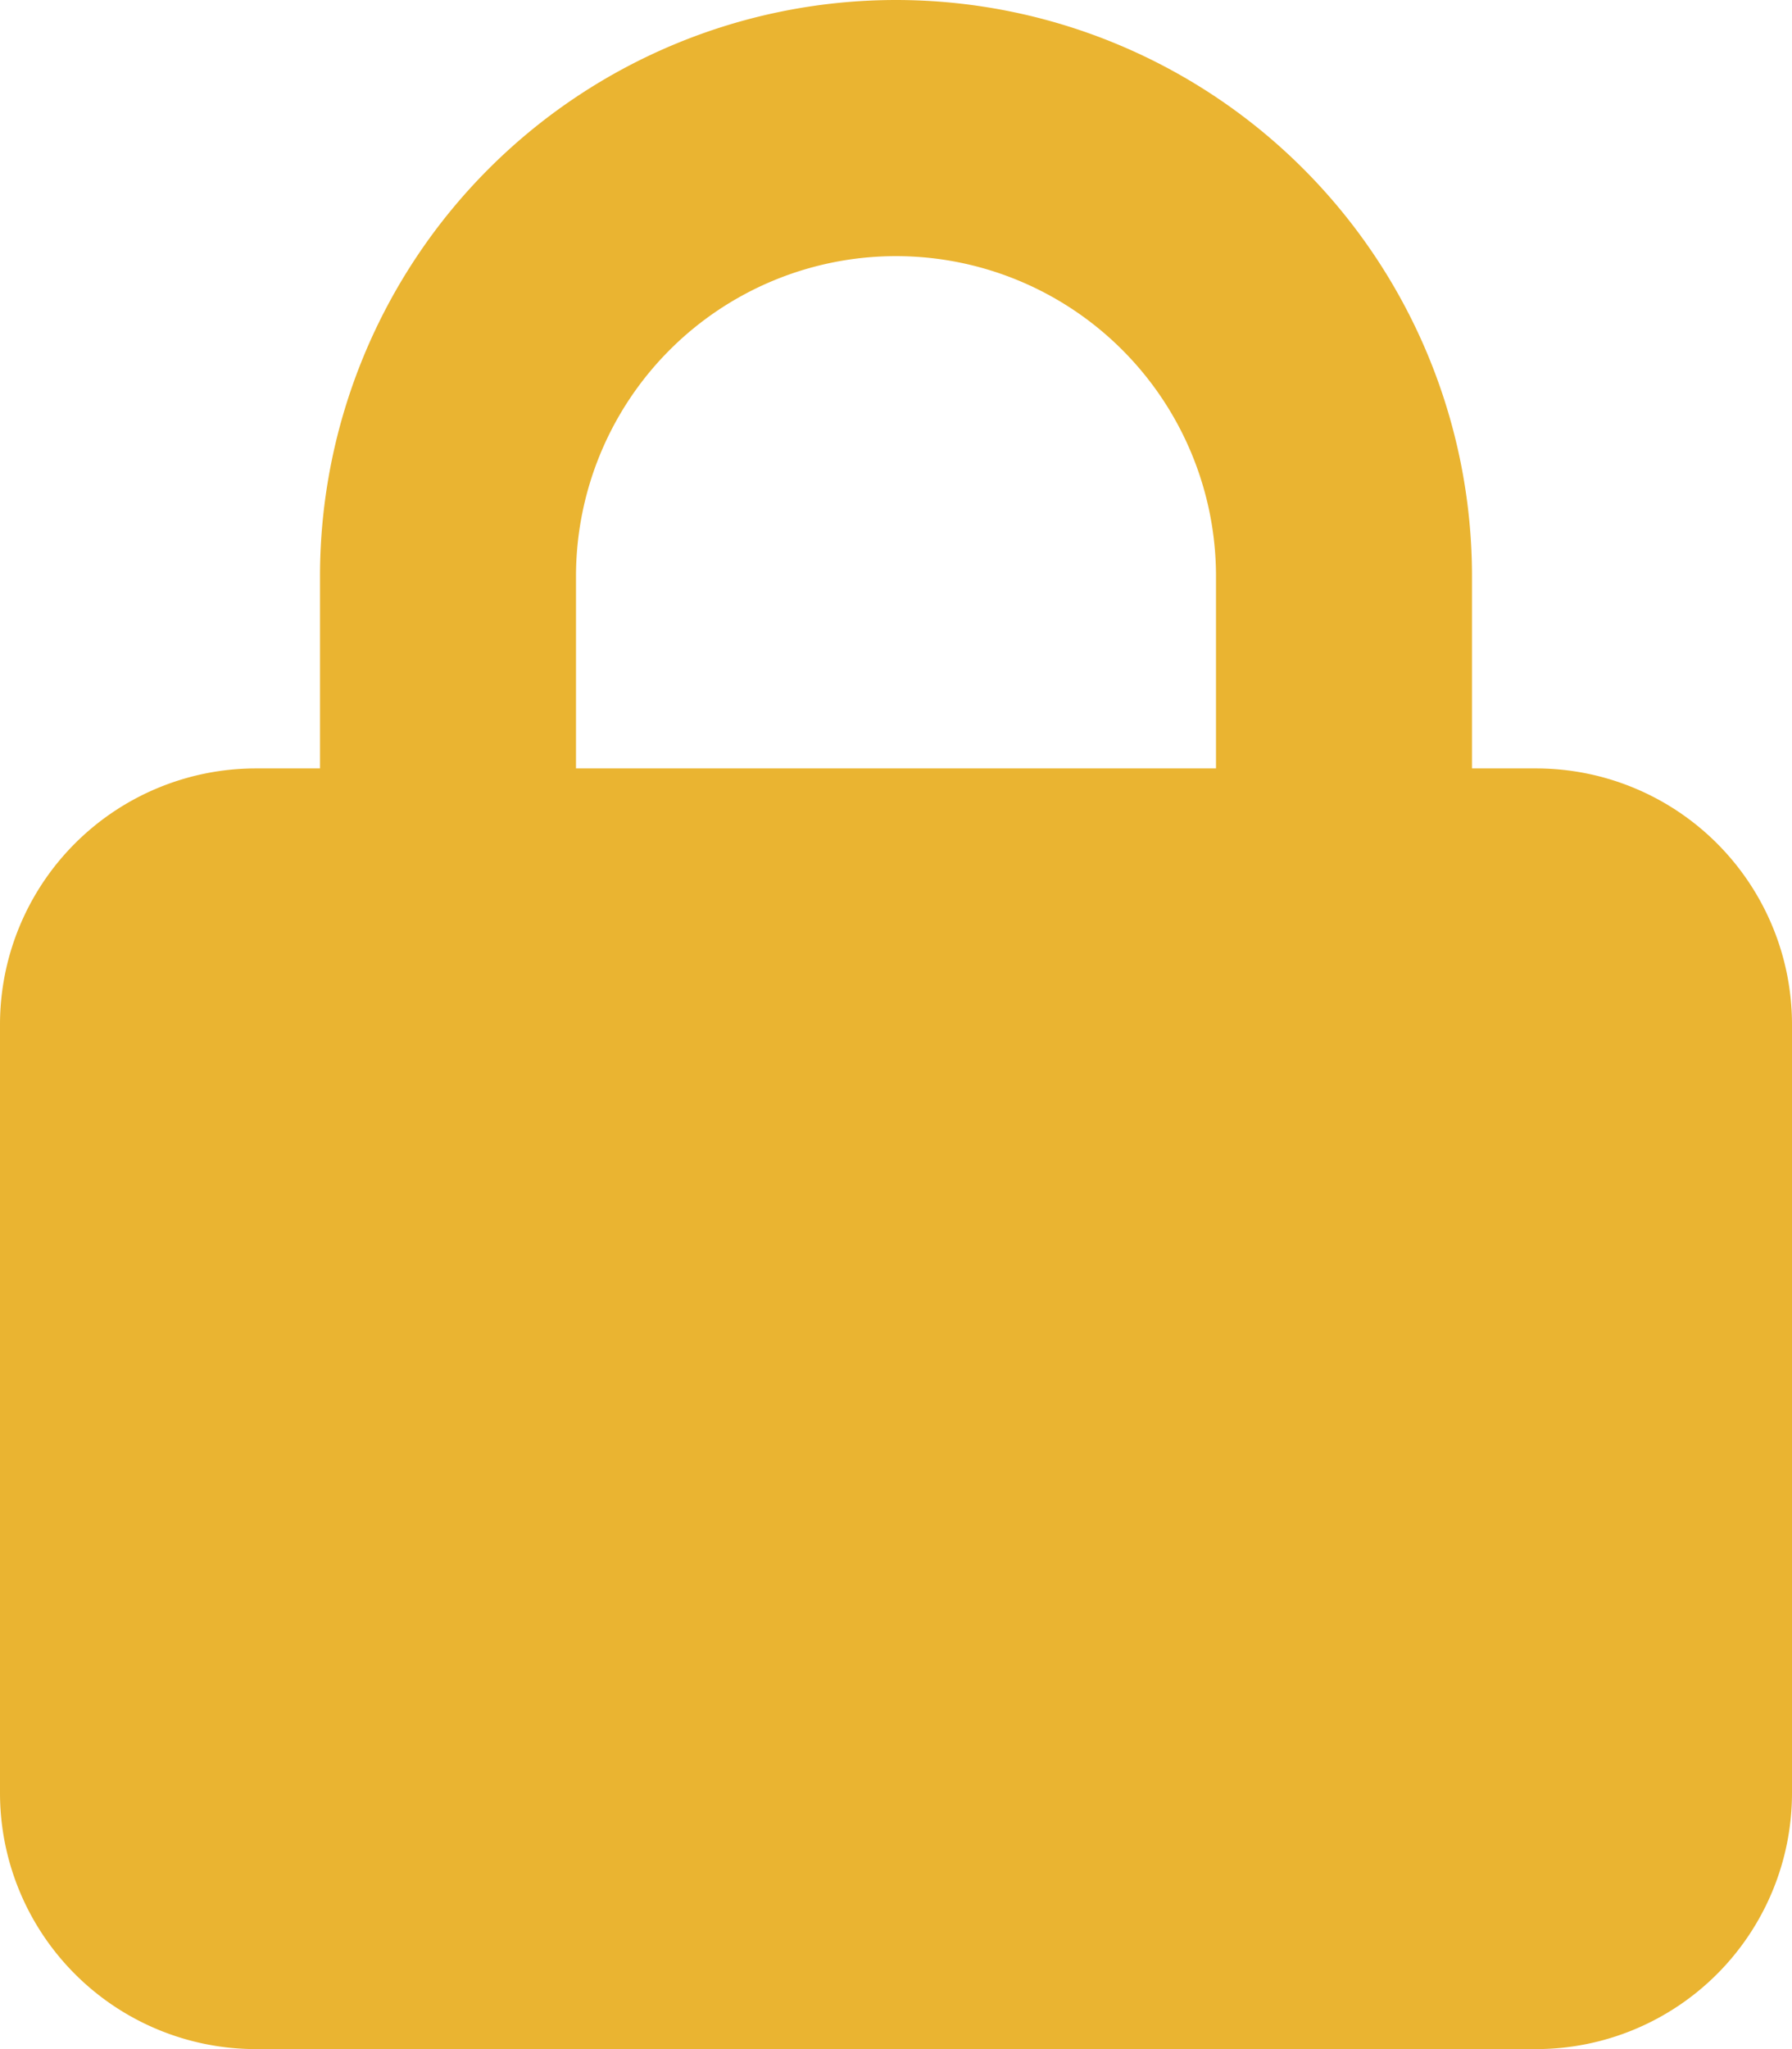
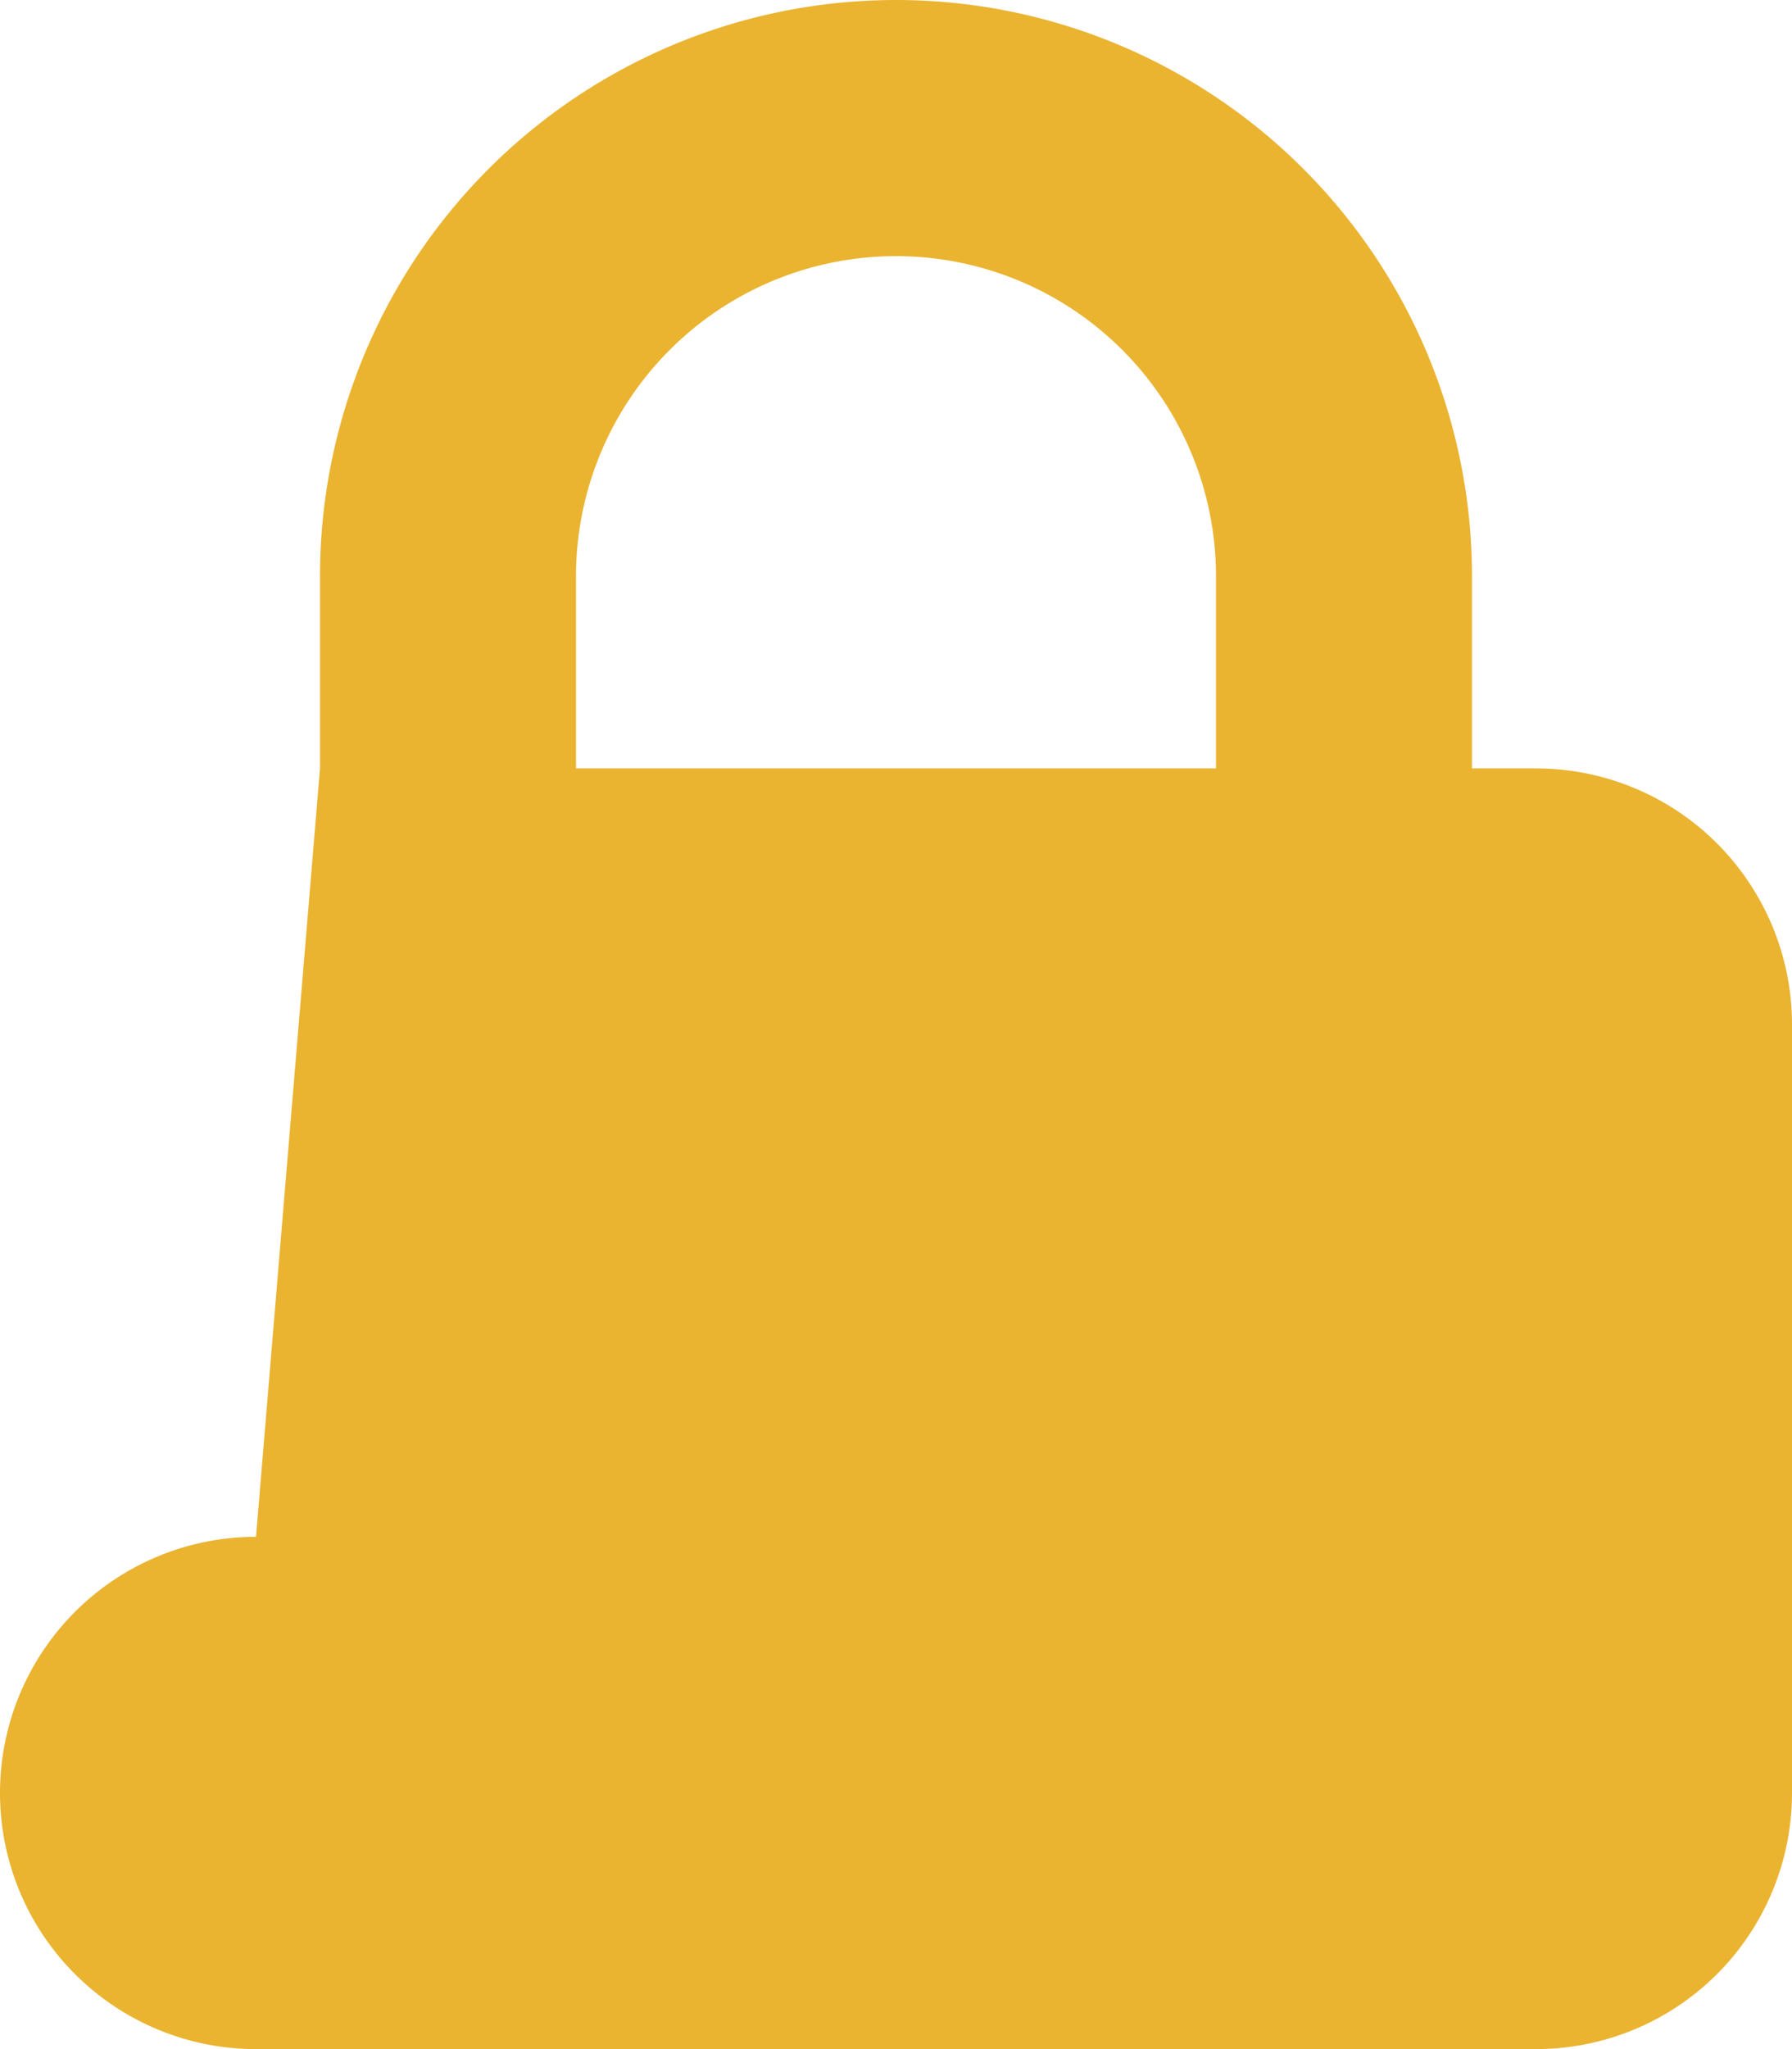
<svg xmlns="http://www.w3.org/2000/svg" width="31.5" height="36" viewBox="0 0 31.5 36">
-   <path id="lock-solid_1_" data-name="lock-solid (1)" d="M10.125,10.125V13.5h11.25V10.125a5.625,5.625,0,0,0-11.25,0ZM5.625,13.5V10.125a10.125,10.125,0,0,1,20.25,0V13.5H27A4.5,4.5,0,0,1,31.5,18V31.5A4.5,4.5,0,0,1,27,36H4.5A4.5,4.5,0,0,1,0,31.5V18a4.5,4.5,0,0,1,4.5-4.5Z" fill="#eab431" />
+   <path id="lock-solid_1_" data-name="lock-solid (1)" d="M10.125,10.125V13.5h11.25V10.125a5.625,5.625,0,0,0-11.25,0ZM5.625,13.5V10.125a10.125,10.125,0,0,1,20.25,0V13.5H27A4.5,4.5,0,0,1,31.5,18V31.5A4.5,4.5,0,0,1,27,36H4.5A4.5,4.5,0,0,1,0,31.5a4.5,4.5,0,0,1,4.5-4.5Z" fill="#eab431" />
</svg>